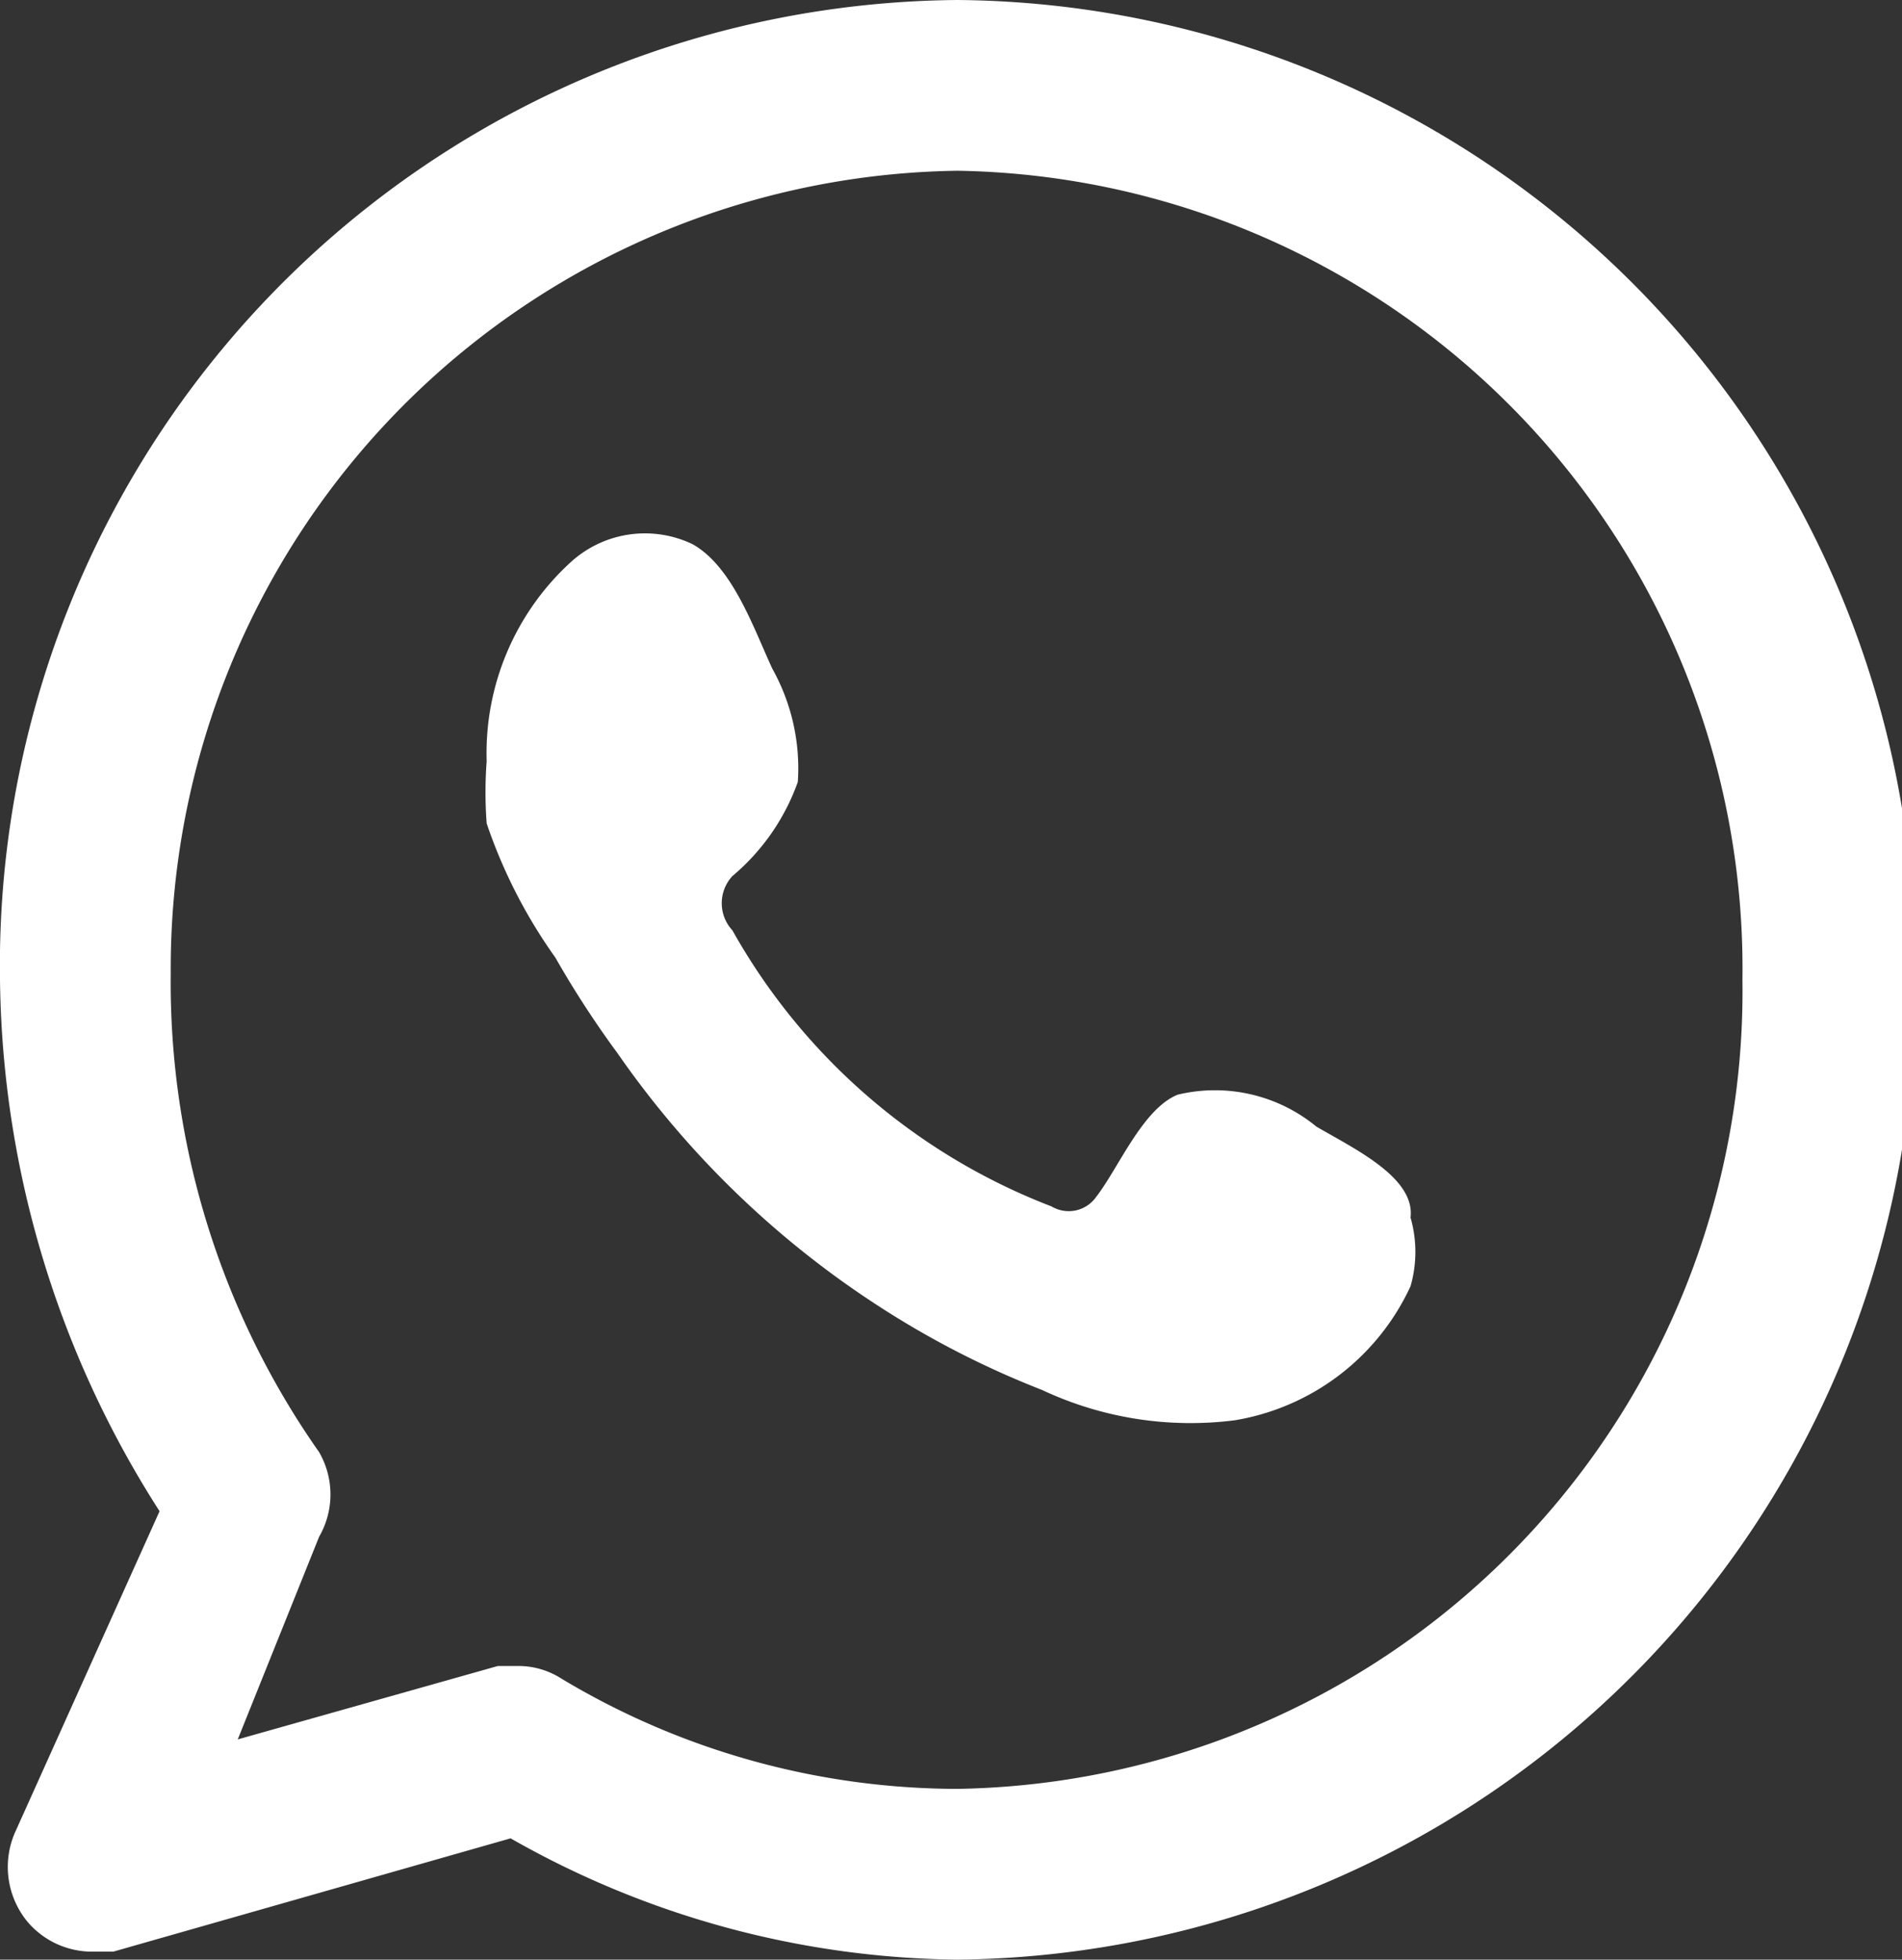
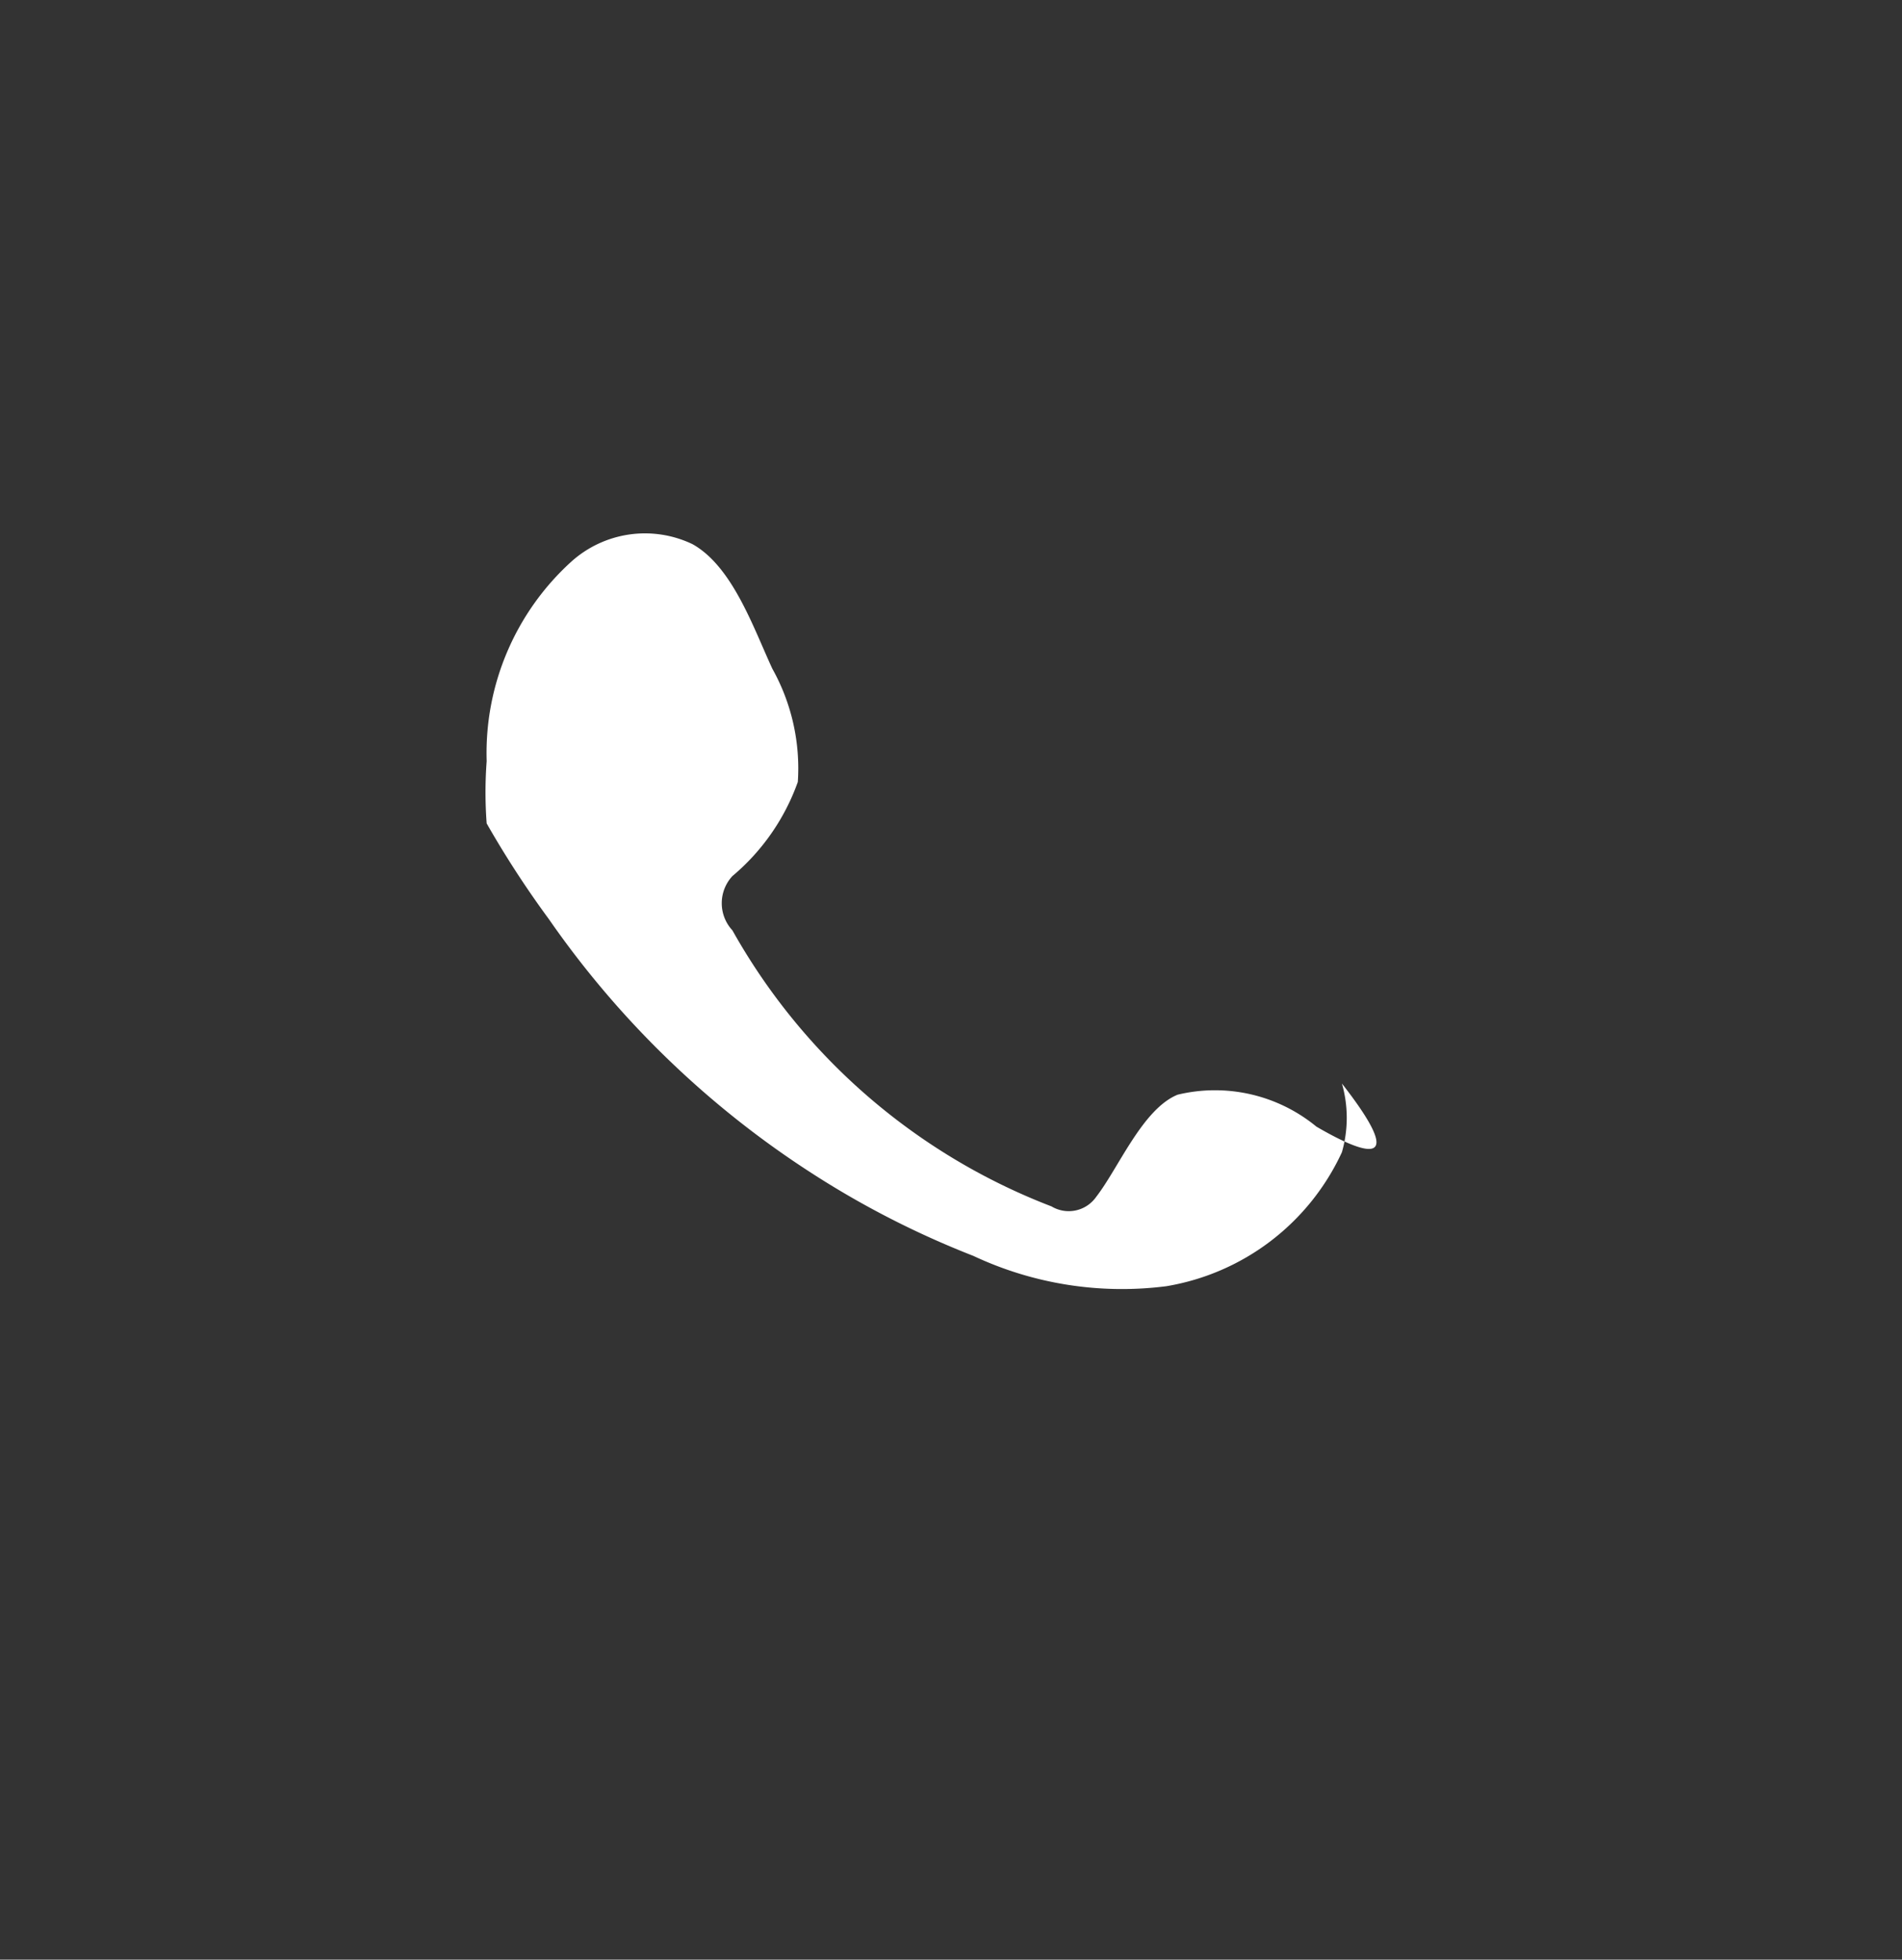
<svg xmlns="http://www.w3.org/2000/svg" viewBox="0 0 11.92 12.28">
  <rect x="0" y="0" width="11.92" height="12.28" fill="#333333" stroke="none" />
  <defs>
    <style>.cls-1{fill:#fff;fill-rule:evenodd;}</style>
  </defs>
  <g id="Layer_2" data-name="Layer 2">
    <g id="Layer_1-2" data-name="Layer 1">
-       <path class="cls-1" d="M6,0A6.05,6.05,0,0,0,0,6.14,6.29,6.29,0,0,0,1,9.47l-.9,2a.54.54,0,0,0,.07.57.53.53,0,0,0,.4.19l.14,0,2.49-.71A5.77,5.77,0,0,0,6,12.28a6.06,6.06,0,0,0,6-6.14A6.05,6.05,0,0,0,6,0ZM6,11.21a4.83,4.83,0,0,1-2.48-.69.5.5,0,0,0-.26-.08l-.14,0-1.63.46L2,9.63A.53.53,0,0,0,2,9.1a5.12,5.12,0,0,1-.93-3A5,5,0,0,1,6,1.07a5,5,0,0,1,4.92,5.07A5,5,0,0,1,6,11.21Z" />
-       <path class="cls-1" d="M8.25,7.06a1,1,0,0,0-.87-.2c-.22.09-.37.46-.51.64a.21.21,0,0,1-.28.06,3.89,3.89,0,0,1-2-1.73.25.25,0,0,1,0-.34A1.37,1.37,0,0,0,5,4.9a1.28,1.28,0,0,0-.16-.71c-.12-.26-.25-.64-.5-.78a.69.69,0,0,0-.76.11,1.62,1.62,0,0,0-.53,1.25,2.6,2.6,0,0,0,0,.39A3.23,3.23,0,0,0,3.48,6a6.17,6.17,0,0,0,.39.6,5.88,5.88,0,0,0,1.66,1.6,5.66,5.66,0,0,0,1,.51,2.19,2.19,0,0,0,1.21.19,1.48,1.48,0,0,0,1.1-.84.78.78,0,0,0,0-.43C8.87,7.38,8.49,7.2,8.25,7.06Z" />
+       <path class="cls-1" d="M8.25,7.06a1,1,0,0,0-.87-.2c-.22.09-.37.46-.51.64a.21.21,0,0,1-.28.06,3.89,3.89,0,0,1-2-1.73.25.25,0,0,1,0-.34A1.37,1.37,0,0,0,5,4.9a1.28,1.28,0,0,0-.16-.71c-.12-.26-.25-.64-.5-.78a.69.69,0,0,0-.76.11,1.62,1.62,0,0,0-.53,1.25,2.6,2.6,0,0,0,0,.39a6.17,6.17,0,0,0,.39.6,5.88,5.88,0,0,0,1.66,1.6,5.66,5.66,0,0,0,1,.51,2.19,2.19,0,0,0,1.21.19,1.48,1.48,0,0,0,1.1-.84.78.78,0,0,0,0-.43C8.87,7.38,8.49,7.2,8.25,7.06Z" />
    </g>
  </g>
</svg>